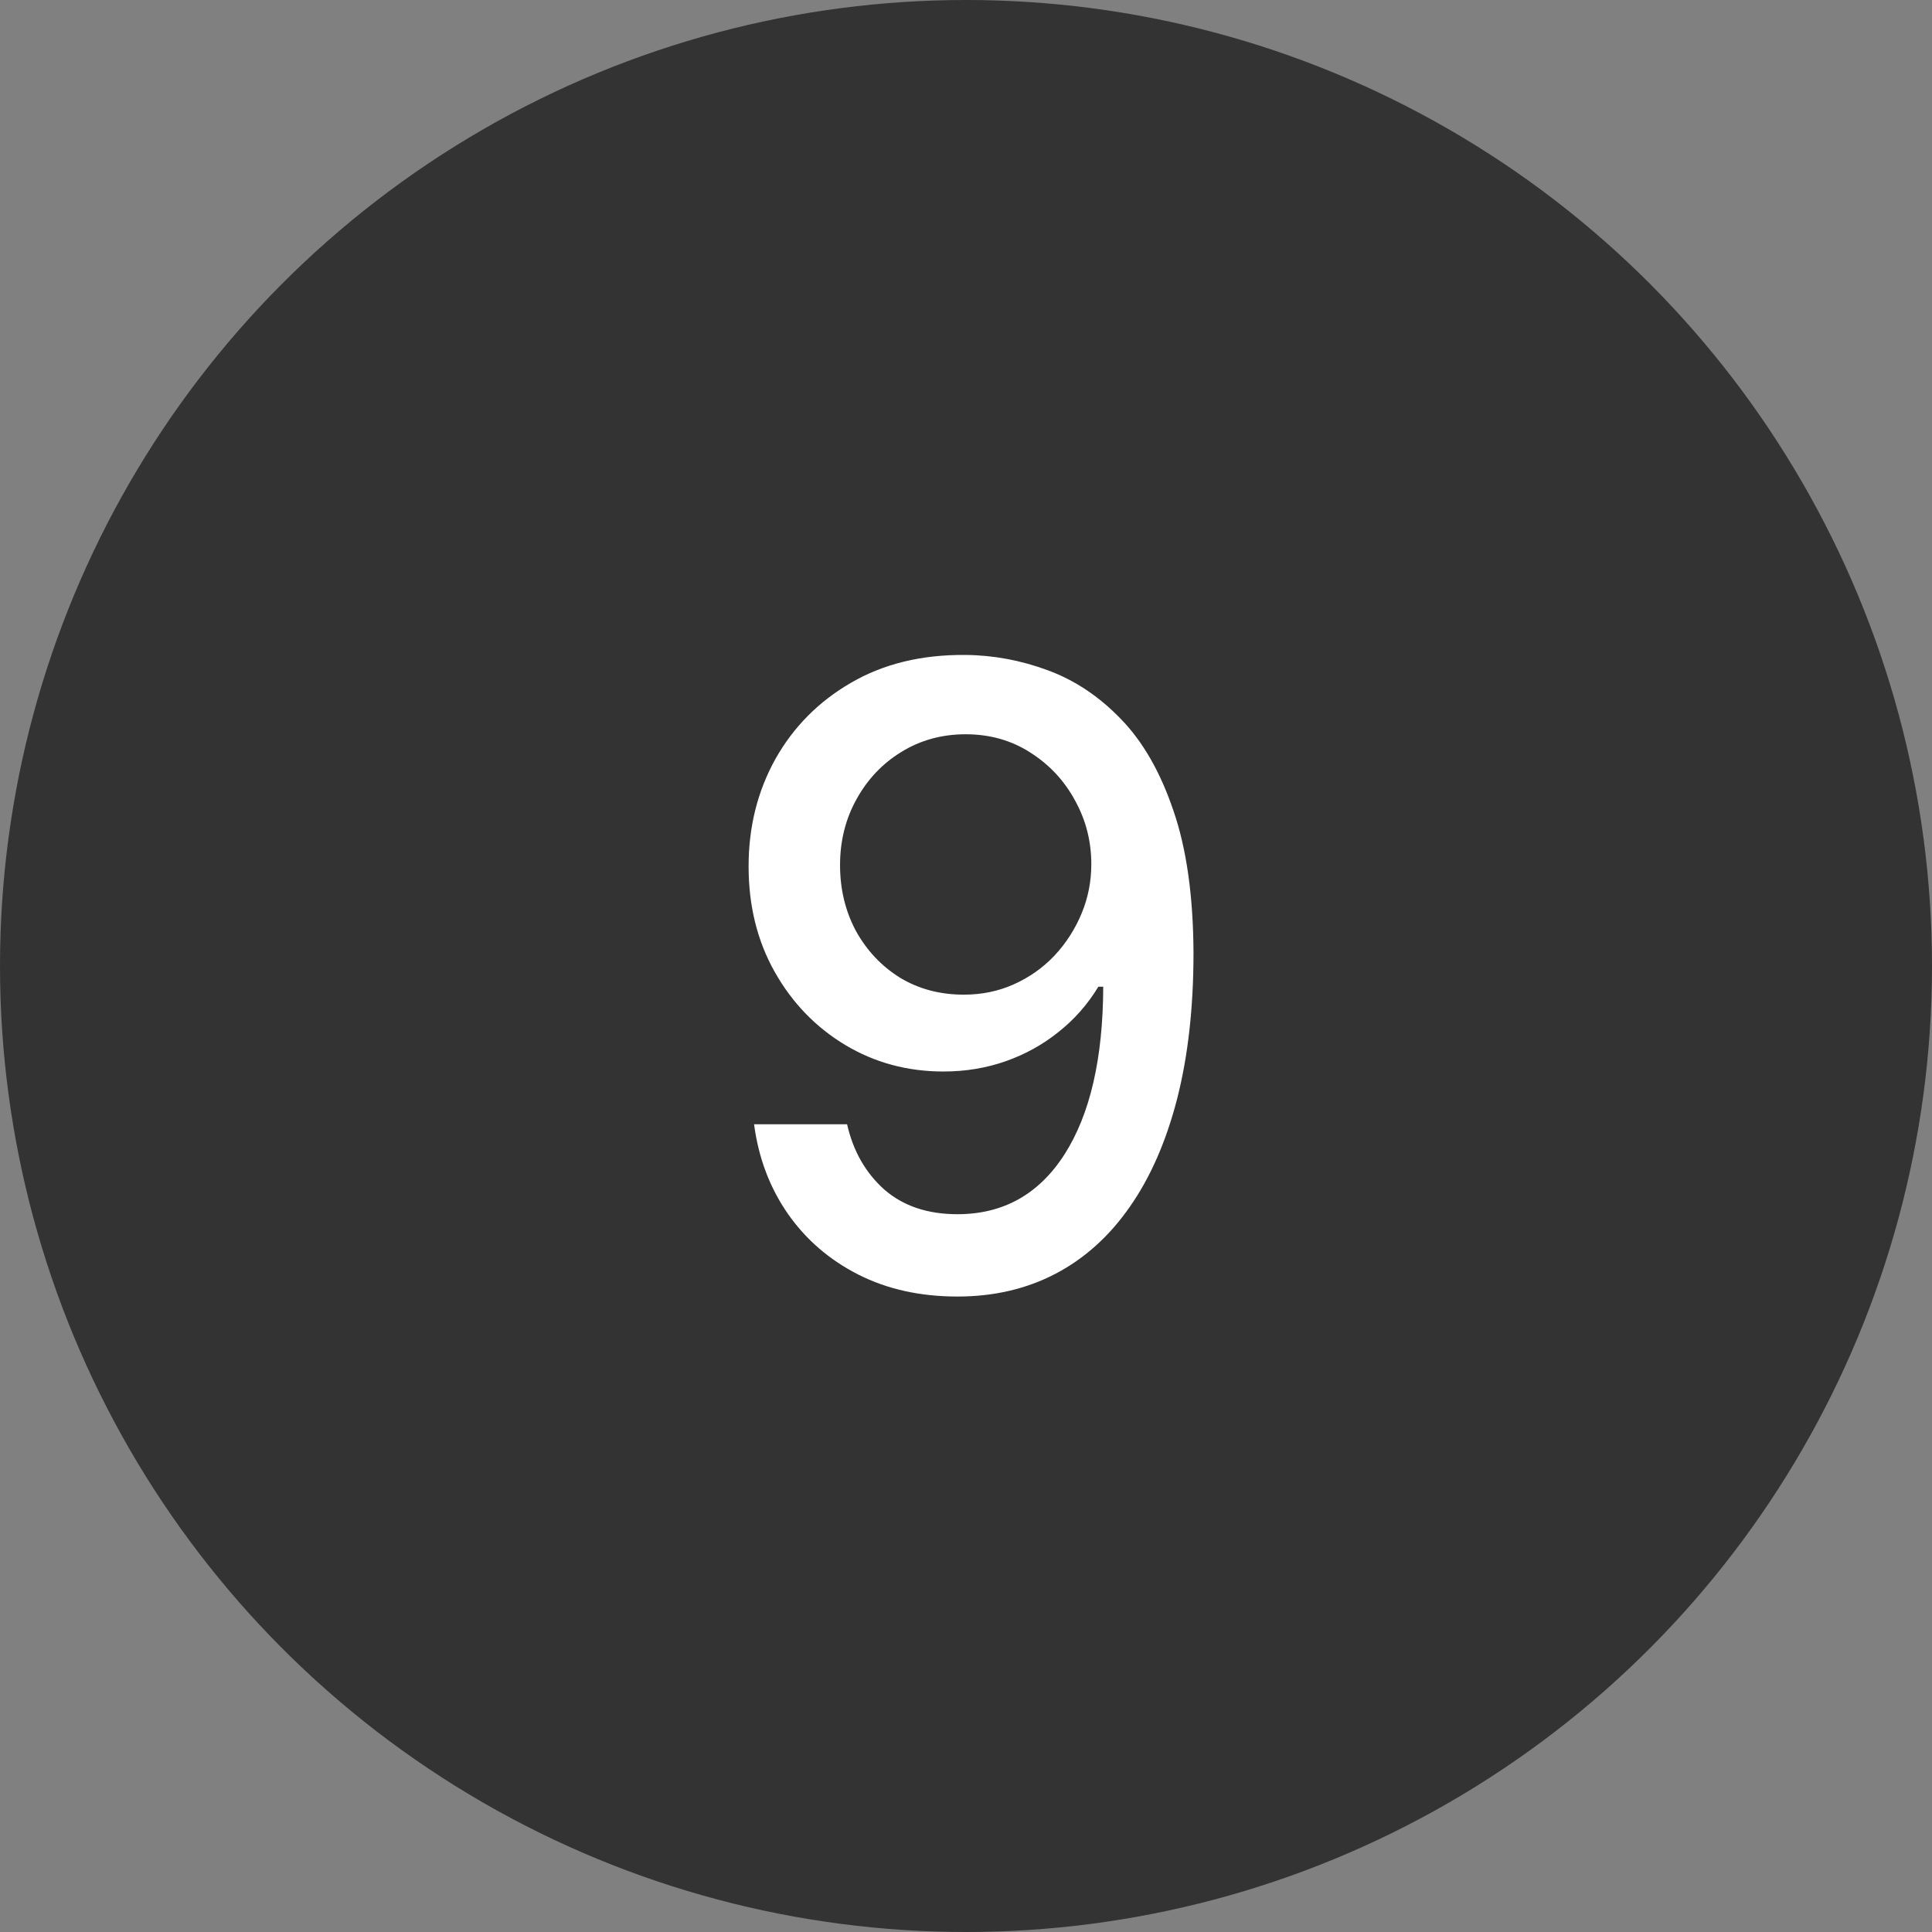
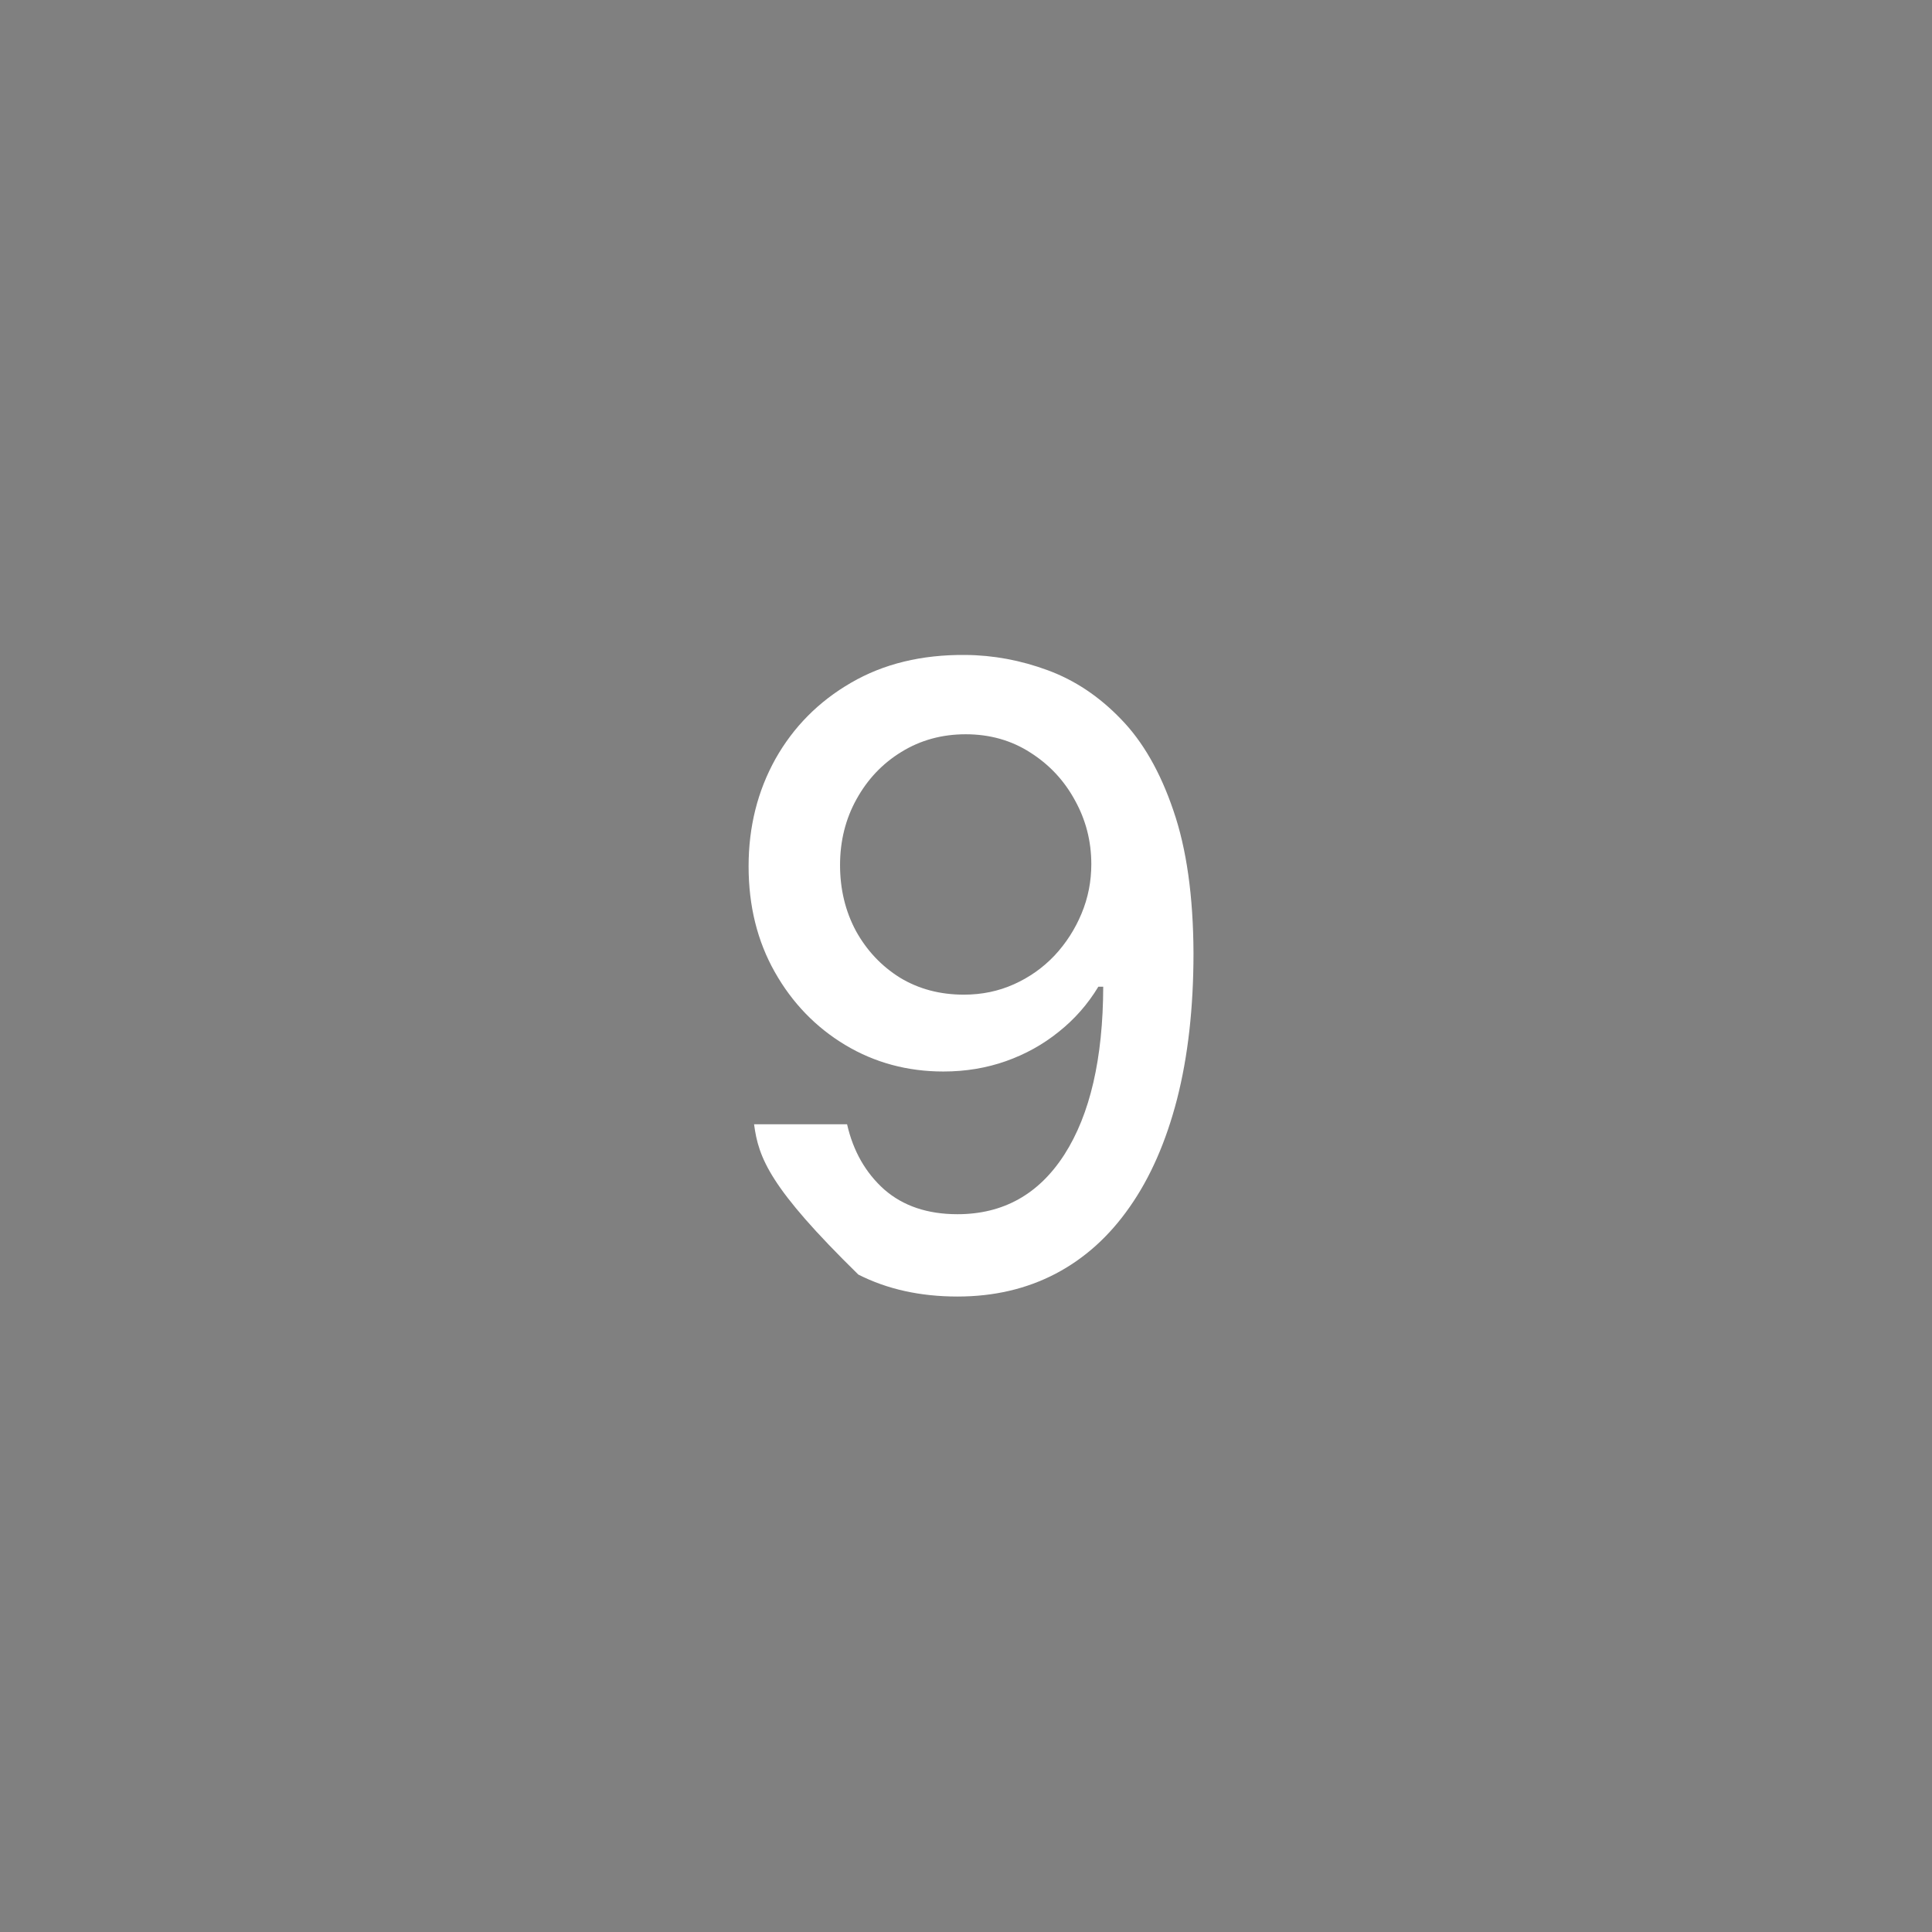
<svg xmlns="http://www.w3.org/2000/svg" width="36" height="36" viewBox="0 0 36 36" fill="none">
  <rect x="0" y="0" width="36" height="36" fill="#808080" stroke="none" />
-   <circle cx="18" cy="18" r="18" fill="#333333" />
-   <path d="M17.989 12.204C18.508 12.208 19.019 12.303 19.523 12.489C20.026 12.674 20.481 12.977 20.886 13.398C21.296 13.818 21.621 14.386 21.864 15.102C22.11 15.814 22.235 16.701 22.239 17.761C22.239 18.78 22.136 19.688 21.932 20.483C21.727 21.275 21.434 21.943 21.051 22.489C20.672 23.034 20.212 23.449 19.671 23.733C19.129 24.017 18.519 24.159 17.841 24.159C17.148 24.159 16.532 24.023 15.994 23.75C15.456 23.477 15.019 23.1 14.682 22.619C14.345 22.134 14.134 21.578 14.051 20.949H15.784C15.898 21.449 16.129 21.854 16.477 22.165C16.829 22.472 17.284 22.625 17.841 22.625C18.693 22.625 19.358 22.254 19.835 21.511C20.312 20.765 20.553 19.724 20.557 18.386H20.466C20.269 18.712 20.023 18.992 19.727 19.227C19.436 19.462 19.108 19.644 18.744 19.773C18.381 19.901 17.992 19.966 17.579 19.966C16.909 19.966 16.299 19.801 15.75 19.472C15.201 19.142 14.763 18.689 14.438 18.114C14.112 17.538 13.949 16.881 13.949 16.142C13.949 15.407 14.116 14.741 14.449 14.142C14.786 13.544 15.256 13.07 15.858 12.722C16.464 12.369 17.174 12.197 17.989 12.204ZM17.994 13.682C17.551 13.682 17.151 13.792 16.796 14.011C16.443 14.227 16.165 14.521 15.96 14.892C15.756 15.259 15.653 15.669 15.653 16.119C15.653 16.57 15.752 16.979 15.949 17.347C16.15 17.71 16.422 18 16.767 18.216C17.116 18.428 17.513 18.534 17.96 18.534C18.294 18.534 18.604 18.47 18.892 18.341C19.18 18.212 19.432 18.034 19.648 17.807C19.864 17.576 20.032 17.314 20.153 17.023C20.275 16.731 20.335 16.424 20.335 16.102C20.335 15.674 20.233 15.277 20.028 14.909C19.828 14.542 19.551 14.246 19.199 14.023C18.847 13.796 18.445 13.682 17.994 13.682Z" fill="white" />
+   <path d="M17.989 12.204C18.508 12.208 19.019 12.303 19.523 12.489C20.026 12.674 20.481 12.977 20.886 13.398C21.296 13.818 21.621 14.386 21.864 15.102C22.11 15.814 22.235 16.701 22.239 17.761C22.239 18.78 22.136 19.688 21.932 20.483C21.727 21.275 21.434 21.943 21.051 22.489C20.672 23.034 20.212 23.449 19.671 23.733C19.129 24.017 18.519 24.159 17.841 24.159C17.148 24.159 16.532 24.023 15.994 23.75C14.345 22.134 14.134 21.578 14.051 20.949H15.784C15.898 21.449 16.129 21.854 16.477 22.165C16.829 22.472 17.284 22.625 17.841 22.625C18.693 22.625 19.358 22.254 19.835 21.511C20.312 20.765 20.553 19.724 20.557 18.386H20.466C20.269 18.712 20.023 18.992 19.727 19.227C19.436 19.462 19.108 19.644 18.744 19.773C18.381 19.901 17.992 19.966 17.579 19.966C16.909 19.966 16.299 19.801 15.75 19.472C15.201 19.142 14.763 18.689 14.438 18.114C14.112 17.538 13.949 16.881 13.949 16.142C13.949 15.407 14.116 14.741 14.449 14.142C14.786 13.544 15.256 13.07 15.858 12.722C16.464 12.369 17.174 12.197 17.989 12.204ZM17.994 13.682C17.551 13.682 17.151 13.792 16.796 14.011C16.443 14.227 16.165 14.521 15.96 14.892C15.756 15.259 15.653 15.669 15.653 16.119C15.653 16.57 15.752 16.979 15.949 17.347C16.15 17.71 16.422 18 16.767 18.216C17.116 18.428 17.513 18.534 17.96 18.534C18.294 18.534 18.604 18.47 18.892 18.341C19.18 18.212 19.432 18.034 19.648 17.807C19.864 17.576 20.032 17.314 20.153 17.023C20.275 16.731 20.335 16.424 20.335 16.102C20.335 15.674 20.233 15.277 20.028 14.909C19.828 14.542 19.551 14.246 19.199 14.023C18.847 13.796 18.445 13.682 17.994 13.682Z" fill="white" />
</svg>